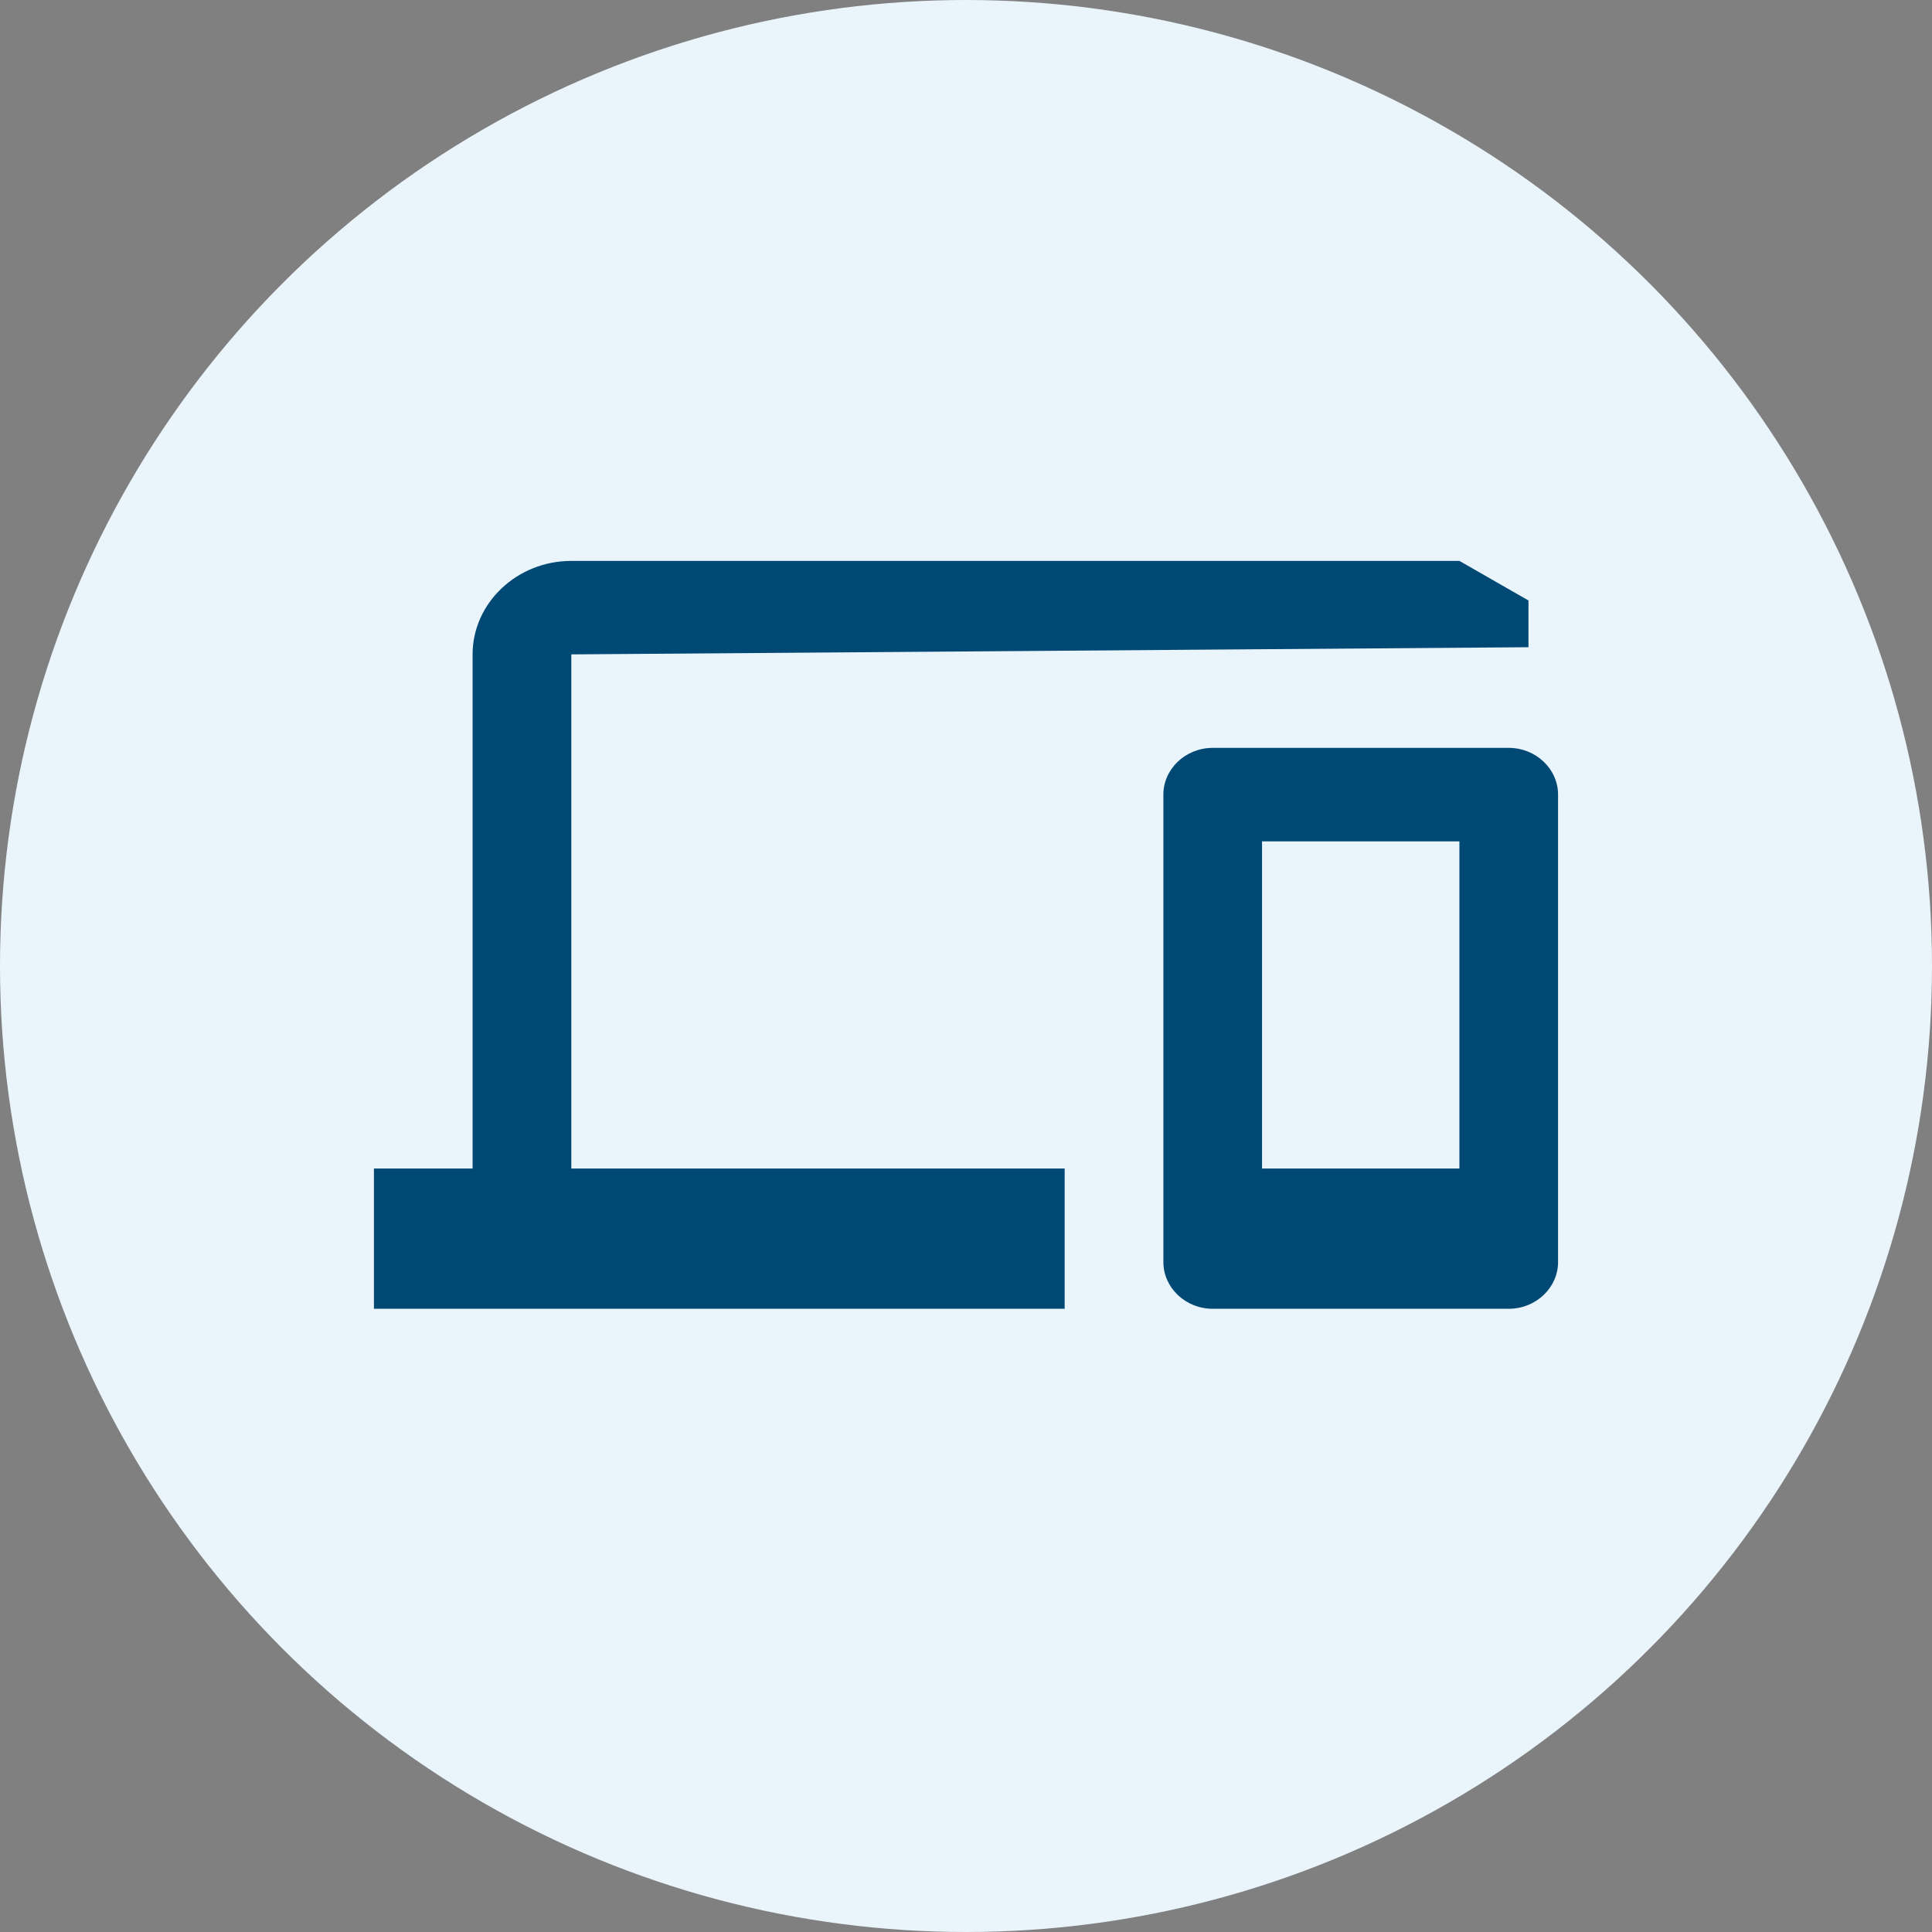
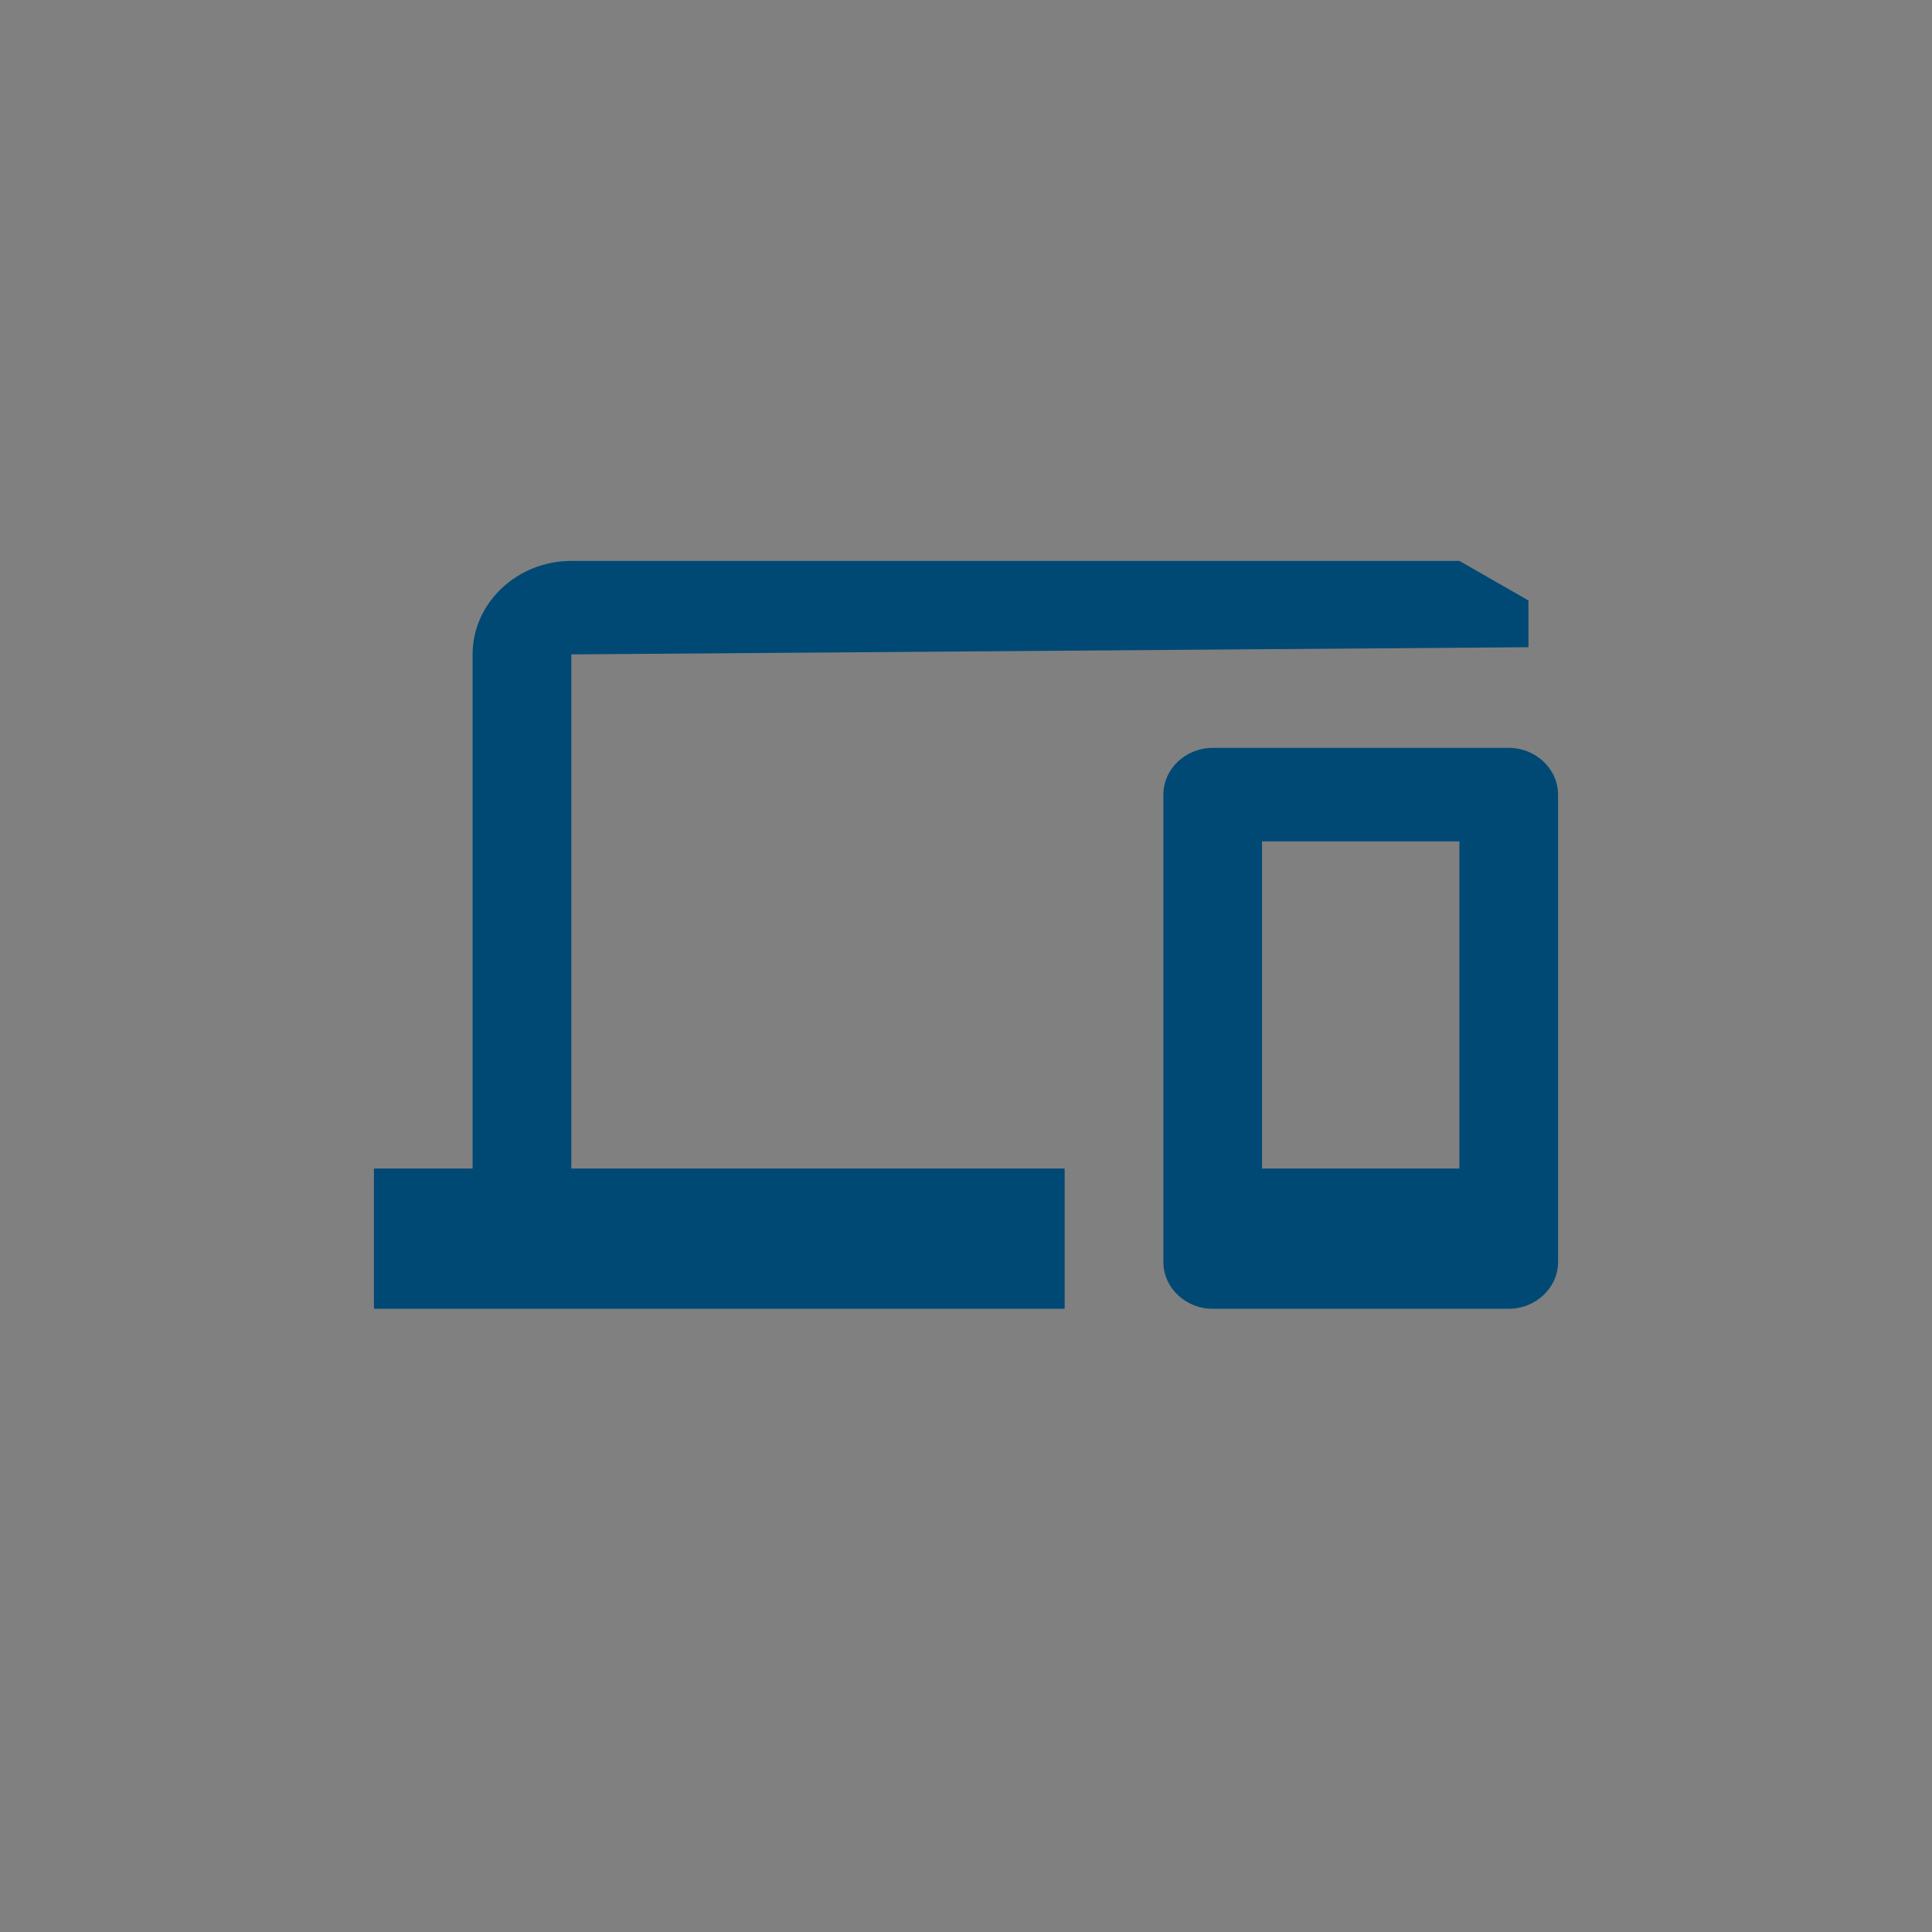
<svg xmlns="http://www.w3.org/2000/svg" width="65" height="65" viewBox="0 0 31 31" fill="none">
  <rect x="0" y="0" width="31" height="31" fill="#808080" stroke="none" />
-   <circle cx="15.5" cy="15.5" r="15.5" fill="#EAF4FB" />
  <path d="M9.167 10.5L24.525 10.385V9.635L23.417 9H9.167C8.296 9 7.583 9.675 7.583 10.5V18.75H6V21H17.083V18.75H9.167V10.5ZM24.208 12H19.458C19.023 12 18.667 12.338 18.667 12.75V20.25C18.667 20.663 19.023 21 19.458 21H24.208C24.644 21 25 20.663 25 20.25V12.75C25 12.338 24.644 12 24.208 12ZM23.417 18.75H20.25V13.5H23.417V18.75Z" fill="#004975" />
</svg>